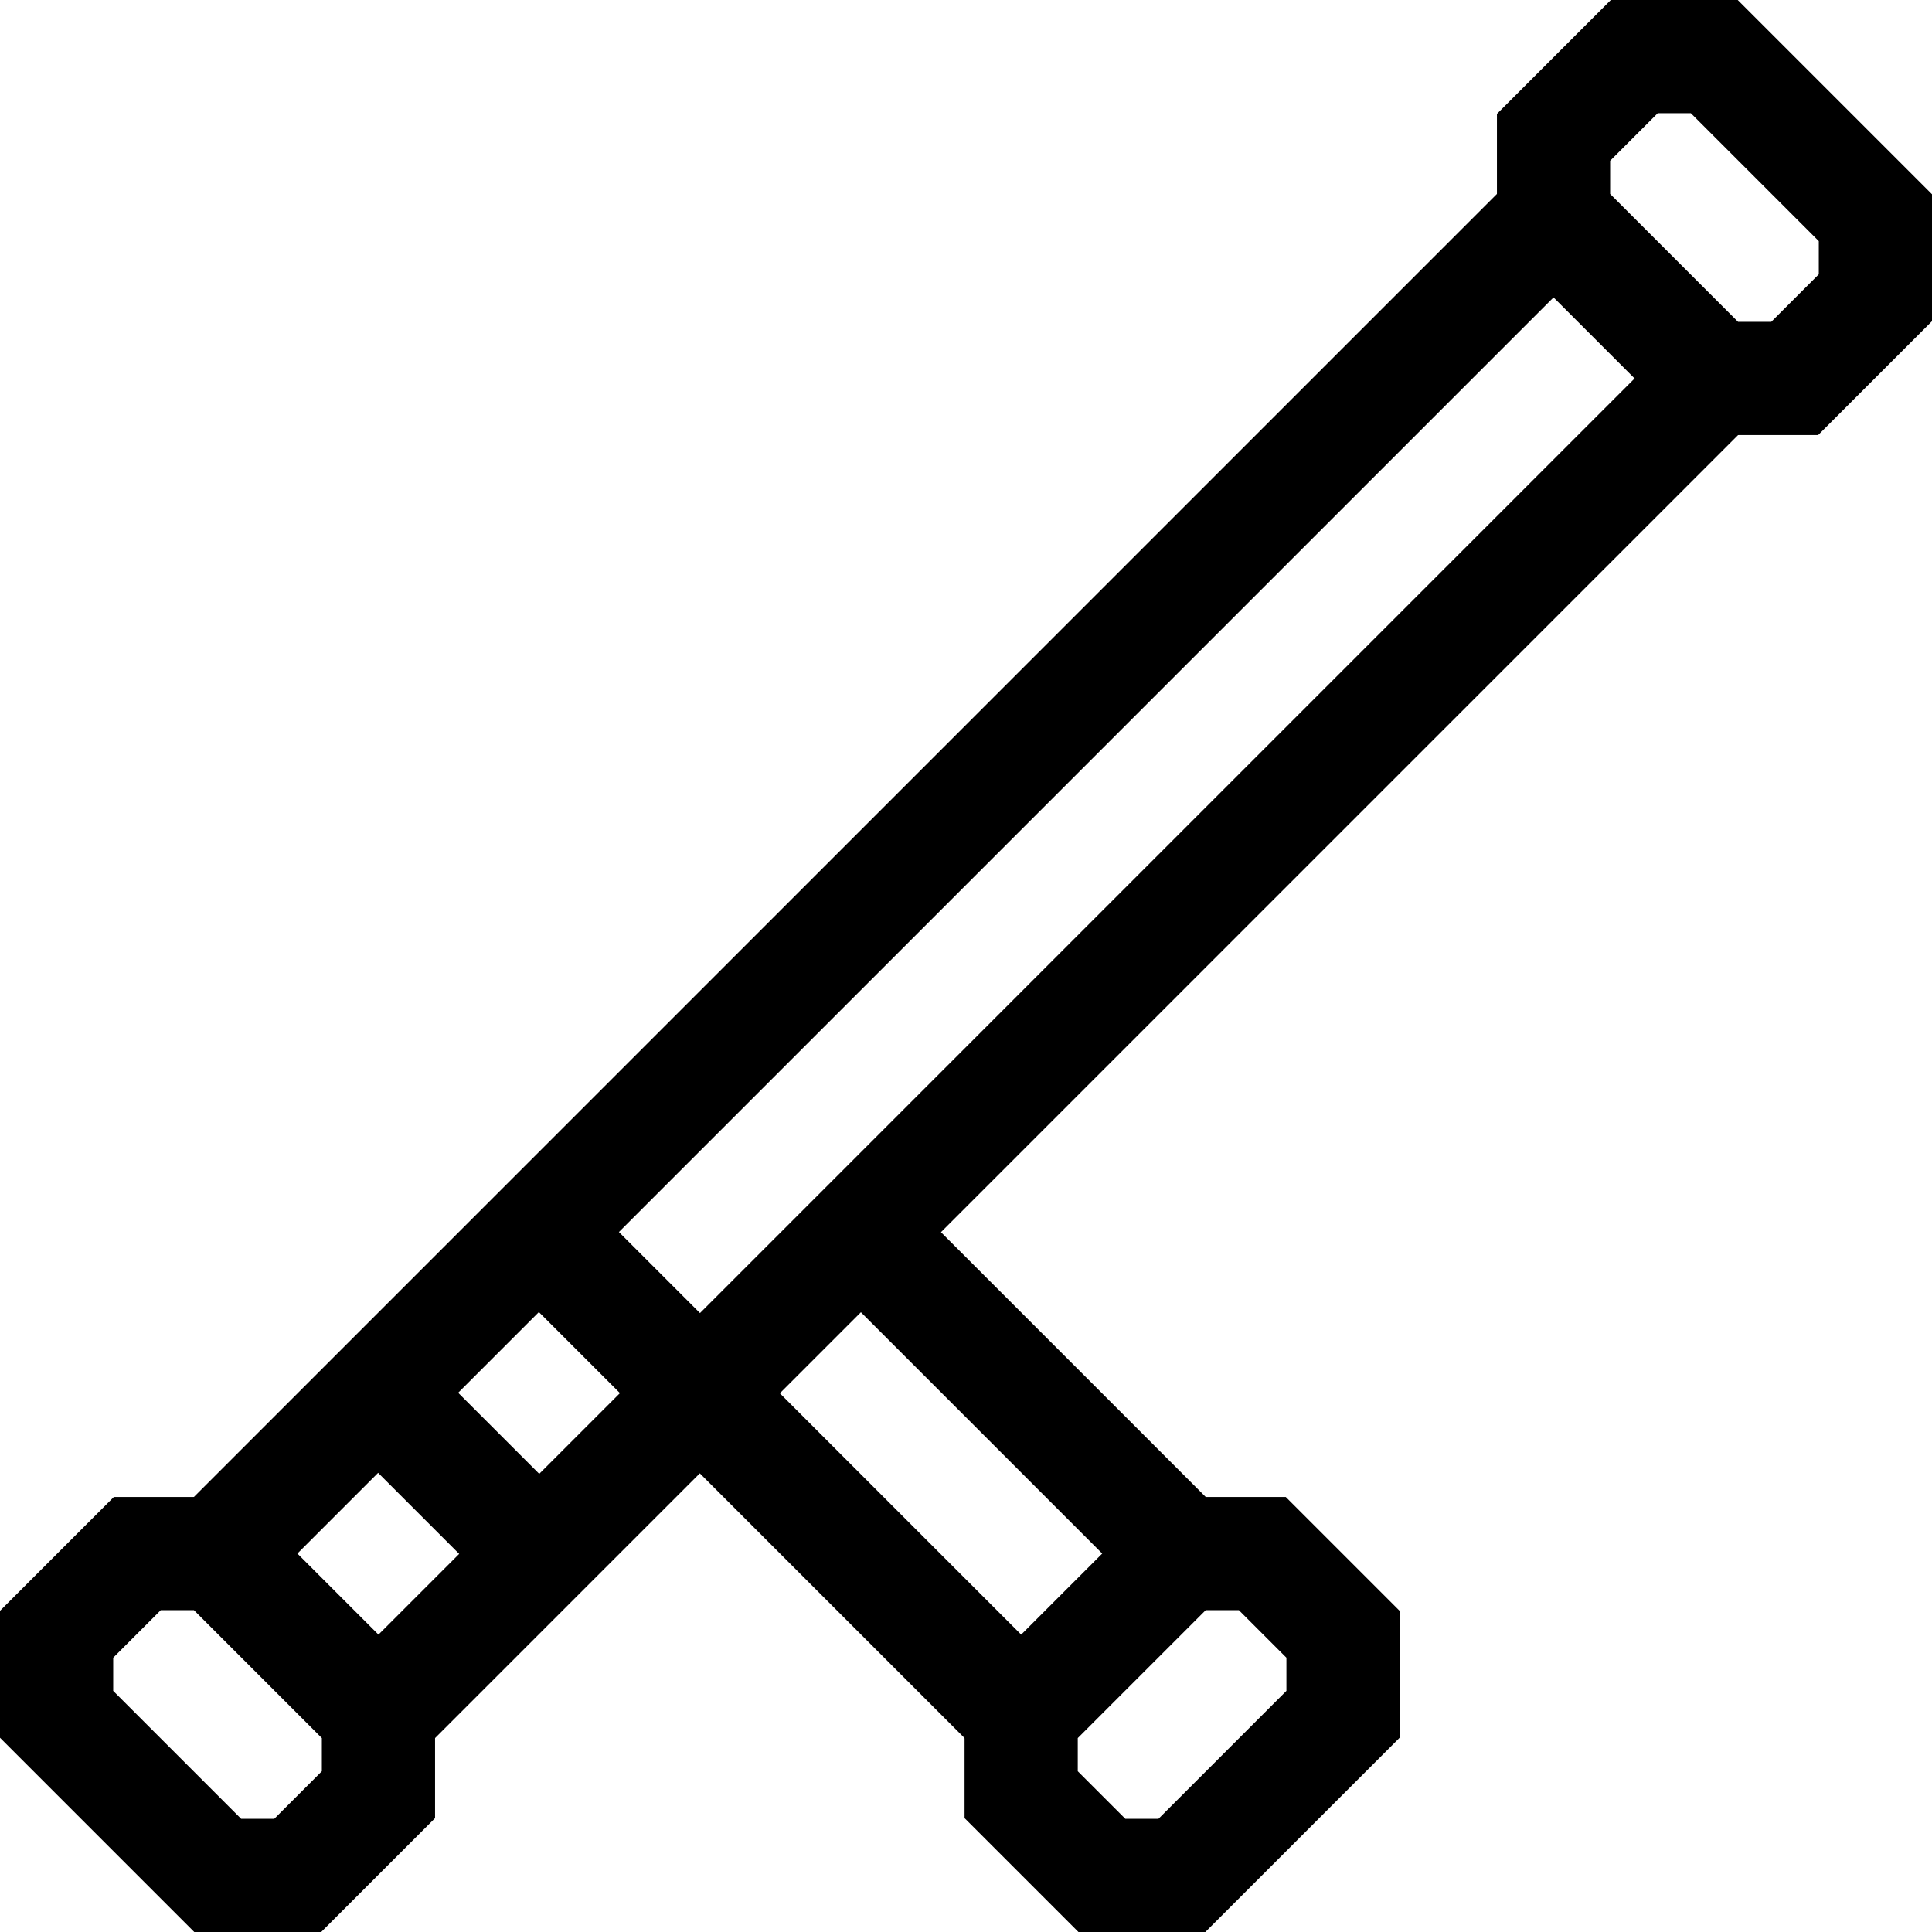
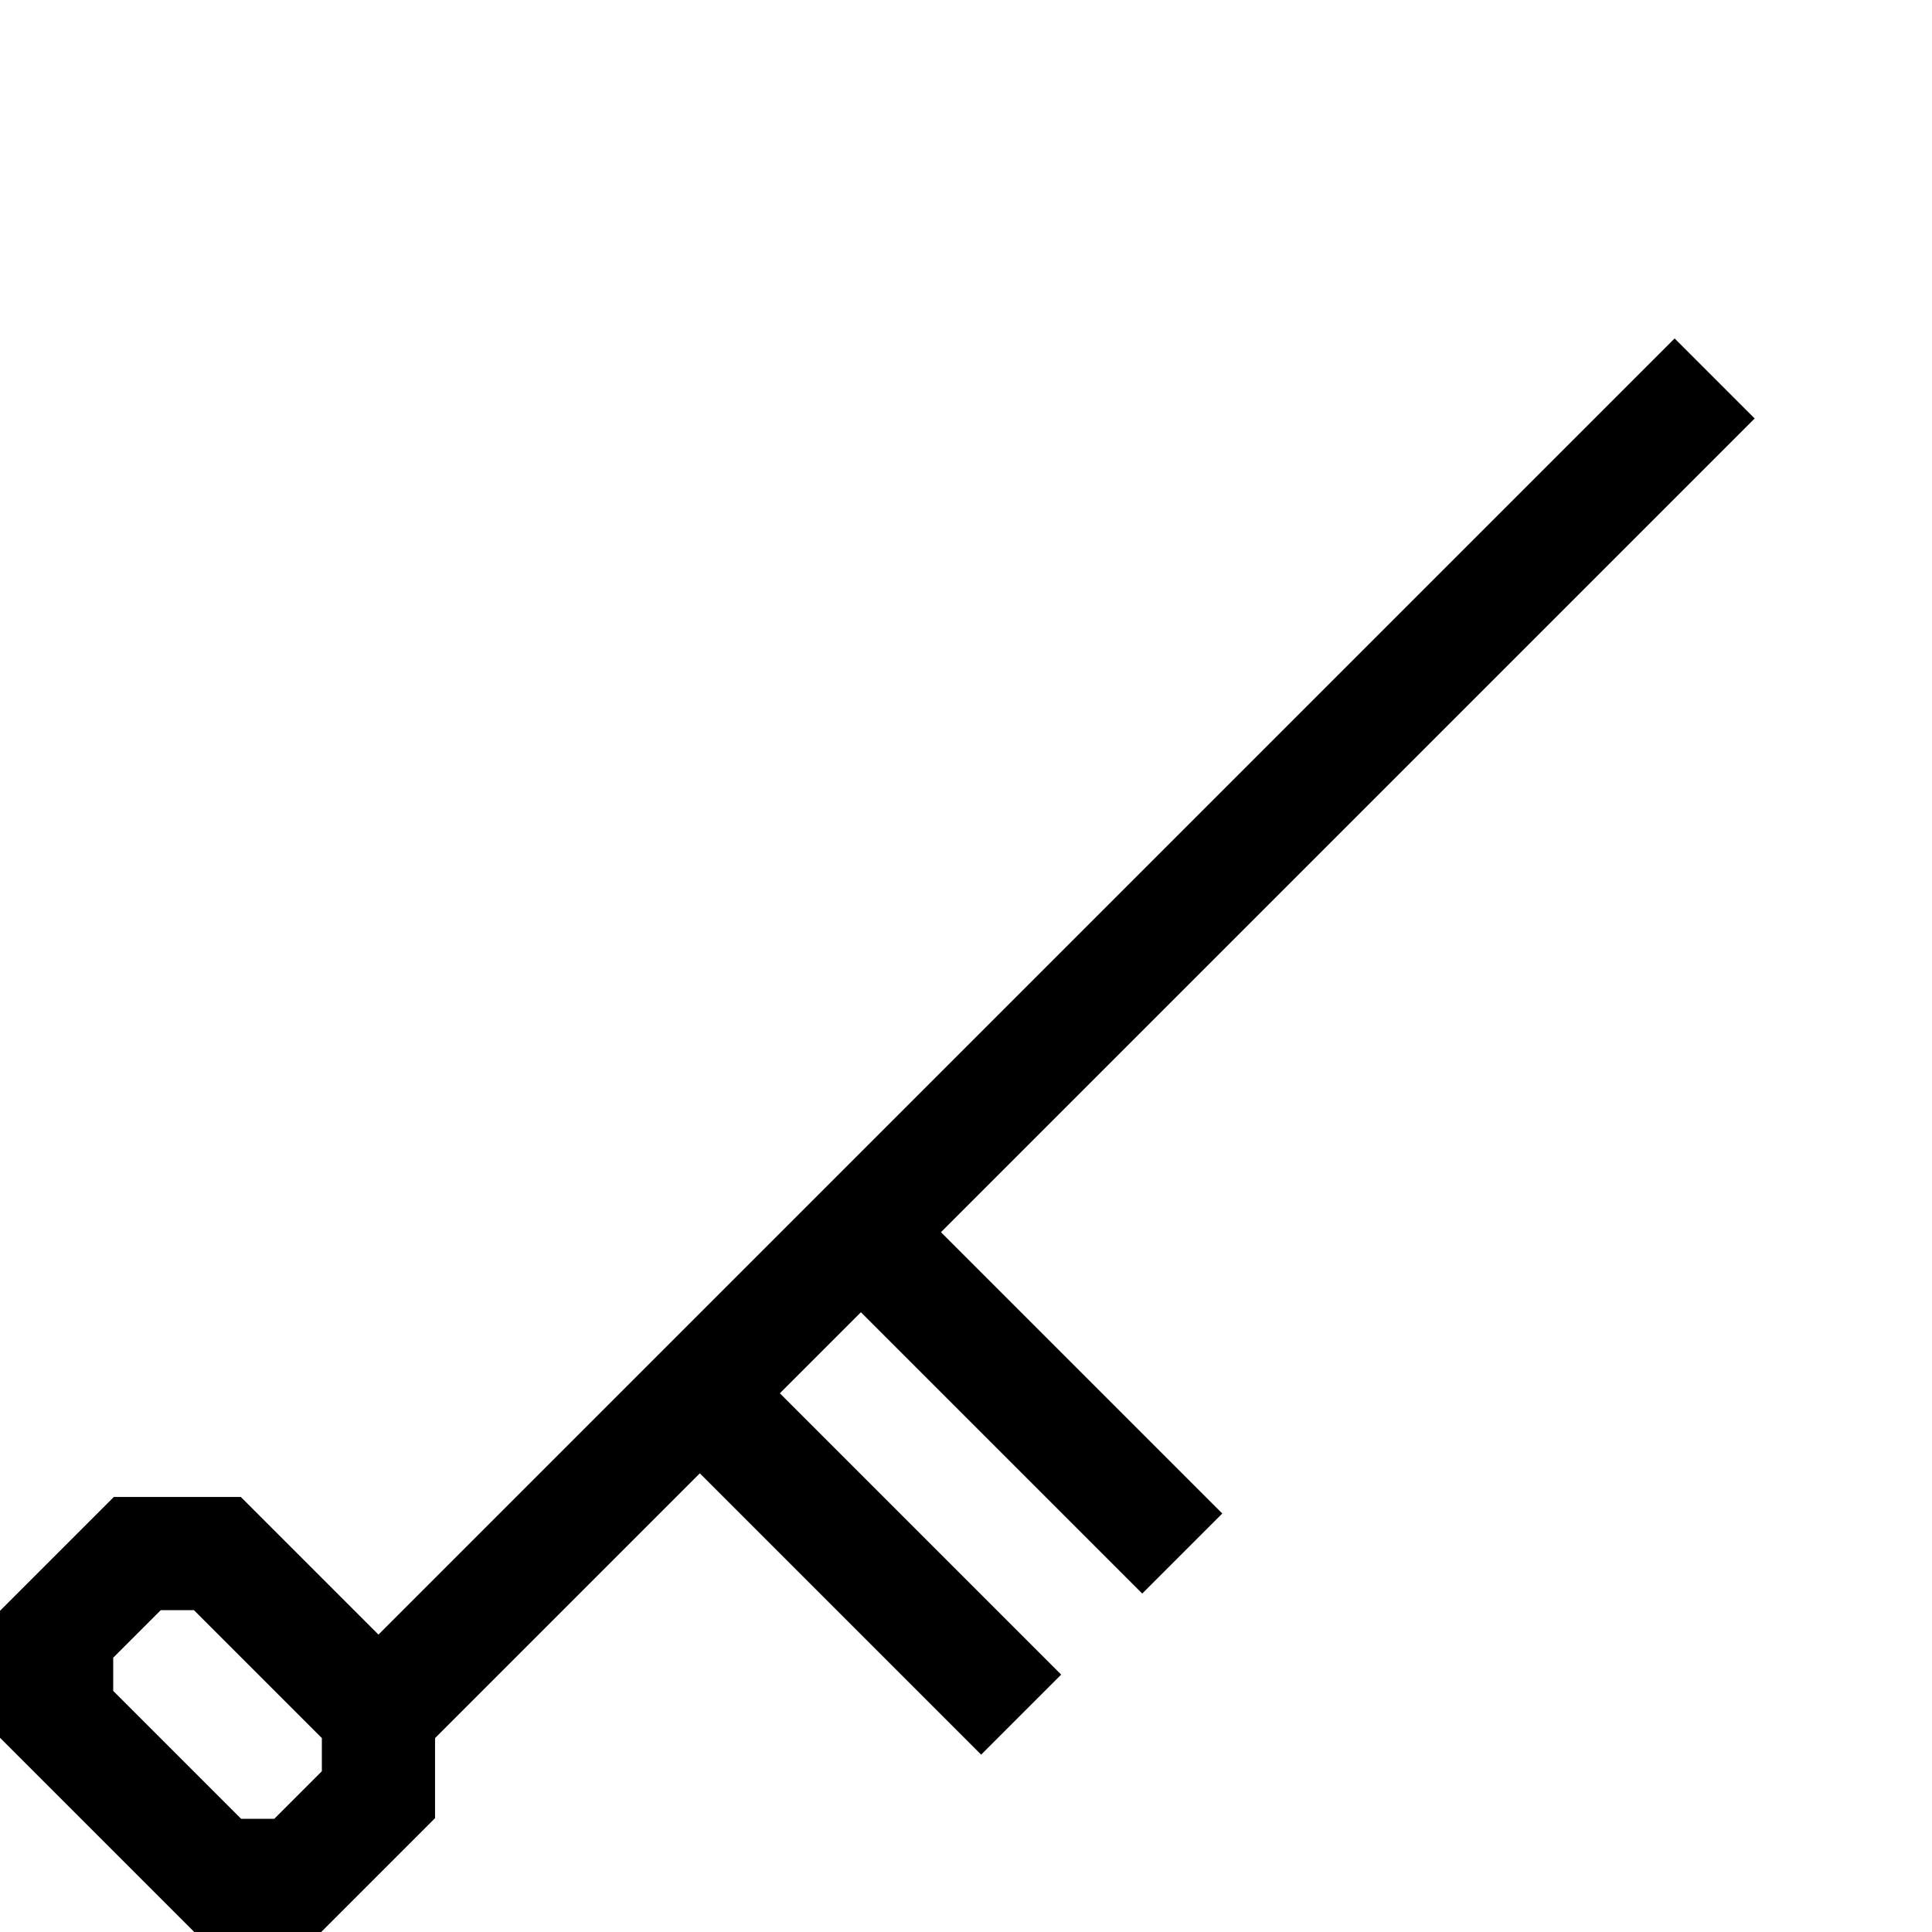
<svg xmlns="http://www.w3.org/2000/svg" version="1.1" id="Capa_1" x="0px" y="0px" viewBox="0 0 512 512" style="enable-background:new 0 0 512 512;" xml:space="preserve" width="512" height="512">
-   <path style="fill:none;stroke:#000000;stroke-width:30;stroke-miterlimit:10;" d="M454.397,100.295l-42.692-42.692&#10;&#09;c0-8.284,0-12.929,0-21.213L433.095,15c8.284,0,12.929,0,21.213,0L497,57.692c0,8.284,0,12.929,0,21.213l-21.39,21.39&#10;&#09;C467.326,100.295,462.681,100.295,454.397,100.295z" />
  <path style="fill:none;stroke:#000000;stroke-width:30;stroke-miterlimit:10;" d="M57.692,497L15,454.308c0-8.284,0-12.929,0-21.213&#10;&#09;l21.39-21.39c8.284,0,12.929,0,21.213,0l42.692,42.692c0,8.284,0,12.929,0,21.213L78.905,497C70.621,497,65.976,497,57.692,497z" />
-   <line style="fill:none;stroke:#000000;stroke-width:30;stroke-miterlimit:10;" x1="411.705" y1="57.603" x2="57.603" y2="411.705" />
  <line style="fill:none;stroke:#000000;stroke-width:30;stroke-miterlimit:10;" x1="454.397" y1="100.295" x2="100.295" y2="454.397" />
-   <path style="fill:none;stroke:#000000;stroke-width:30;stroke-miterlimit:10;" d="M355.914,454.308L313.222,497&#10;&#09;c-8.284,0-12.929,0-21.213,0l-21.39-21.39c0-8.284,0-12.929,0-21.213l42.692-42.692c8.284,0,12.929,0,21.213,0l21.39,21.39&#10;&#09;C355.914,441.379,355.914,446.024,355.914,454.308z" />
  <line style="fill:none;stroke:#000000;stroke-width:30;stroke-miterlimit:10;" x1="185.413" y1="369.19" x2="270.619" y2="454.397" />
  <line style="fill:none;stroke:#000000;stroke-width:30;stroke-miterlimit:10;" x1="228.104" y1="326.499" x2="313.311" y2="411.705" />
-   <line style="fill:none;stroke:#000000;stroke-width:30;stroke-miterlimit:10;" x1="100.206" y1="369.102" x2="142.898" y2="411.794" />
-   <line style="fill:none;stroke:#000000;stroke-width:30;stroke-miterlimit:10;" x1="142.81" y1="326.499" x2="185.501" y2="369.19" />
</svg>